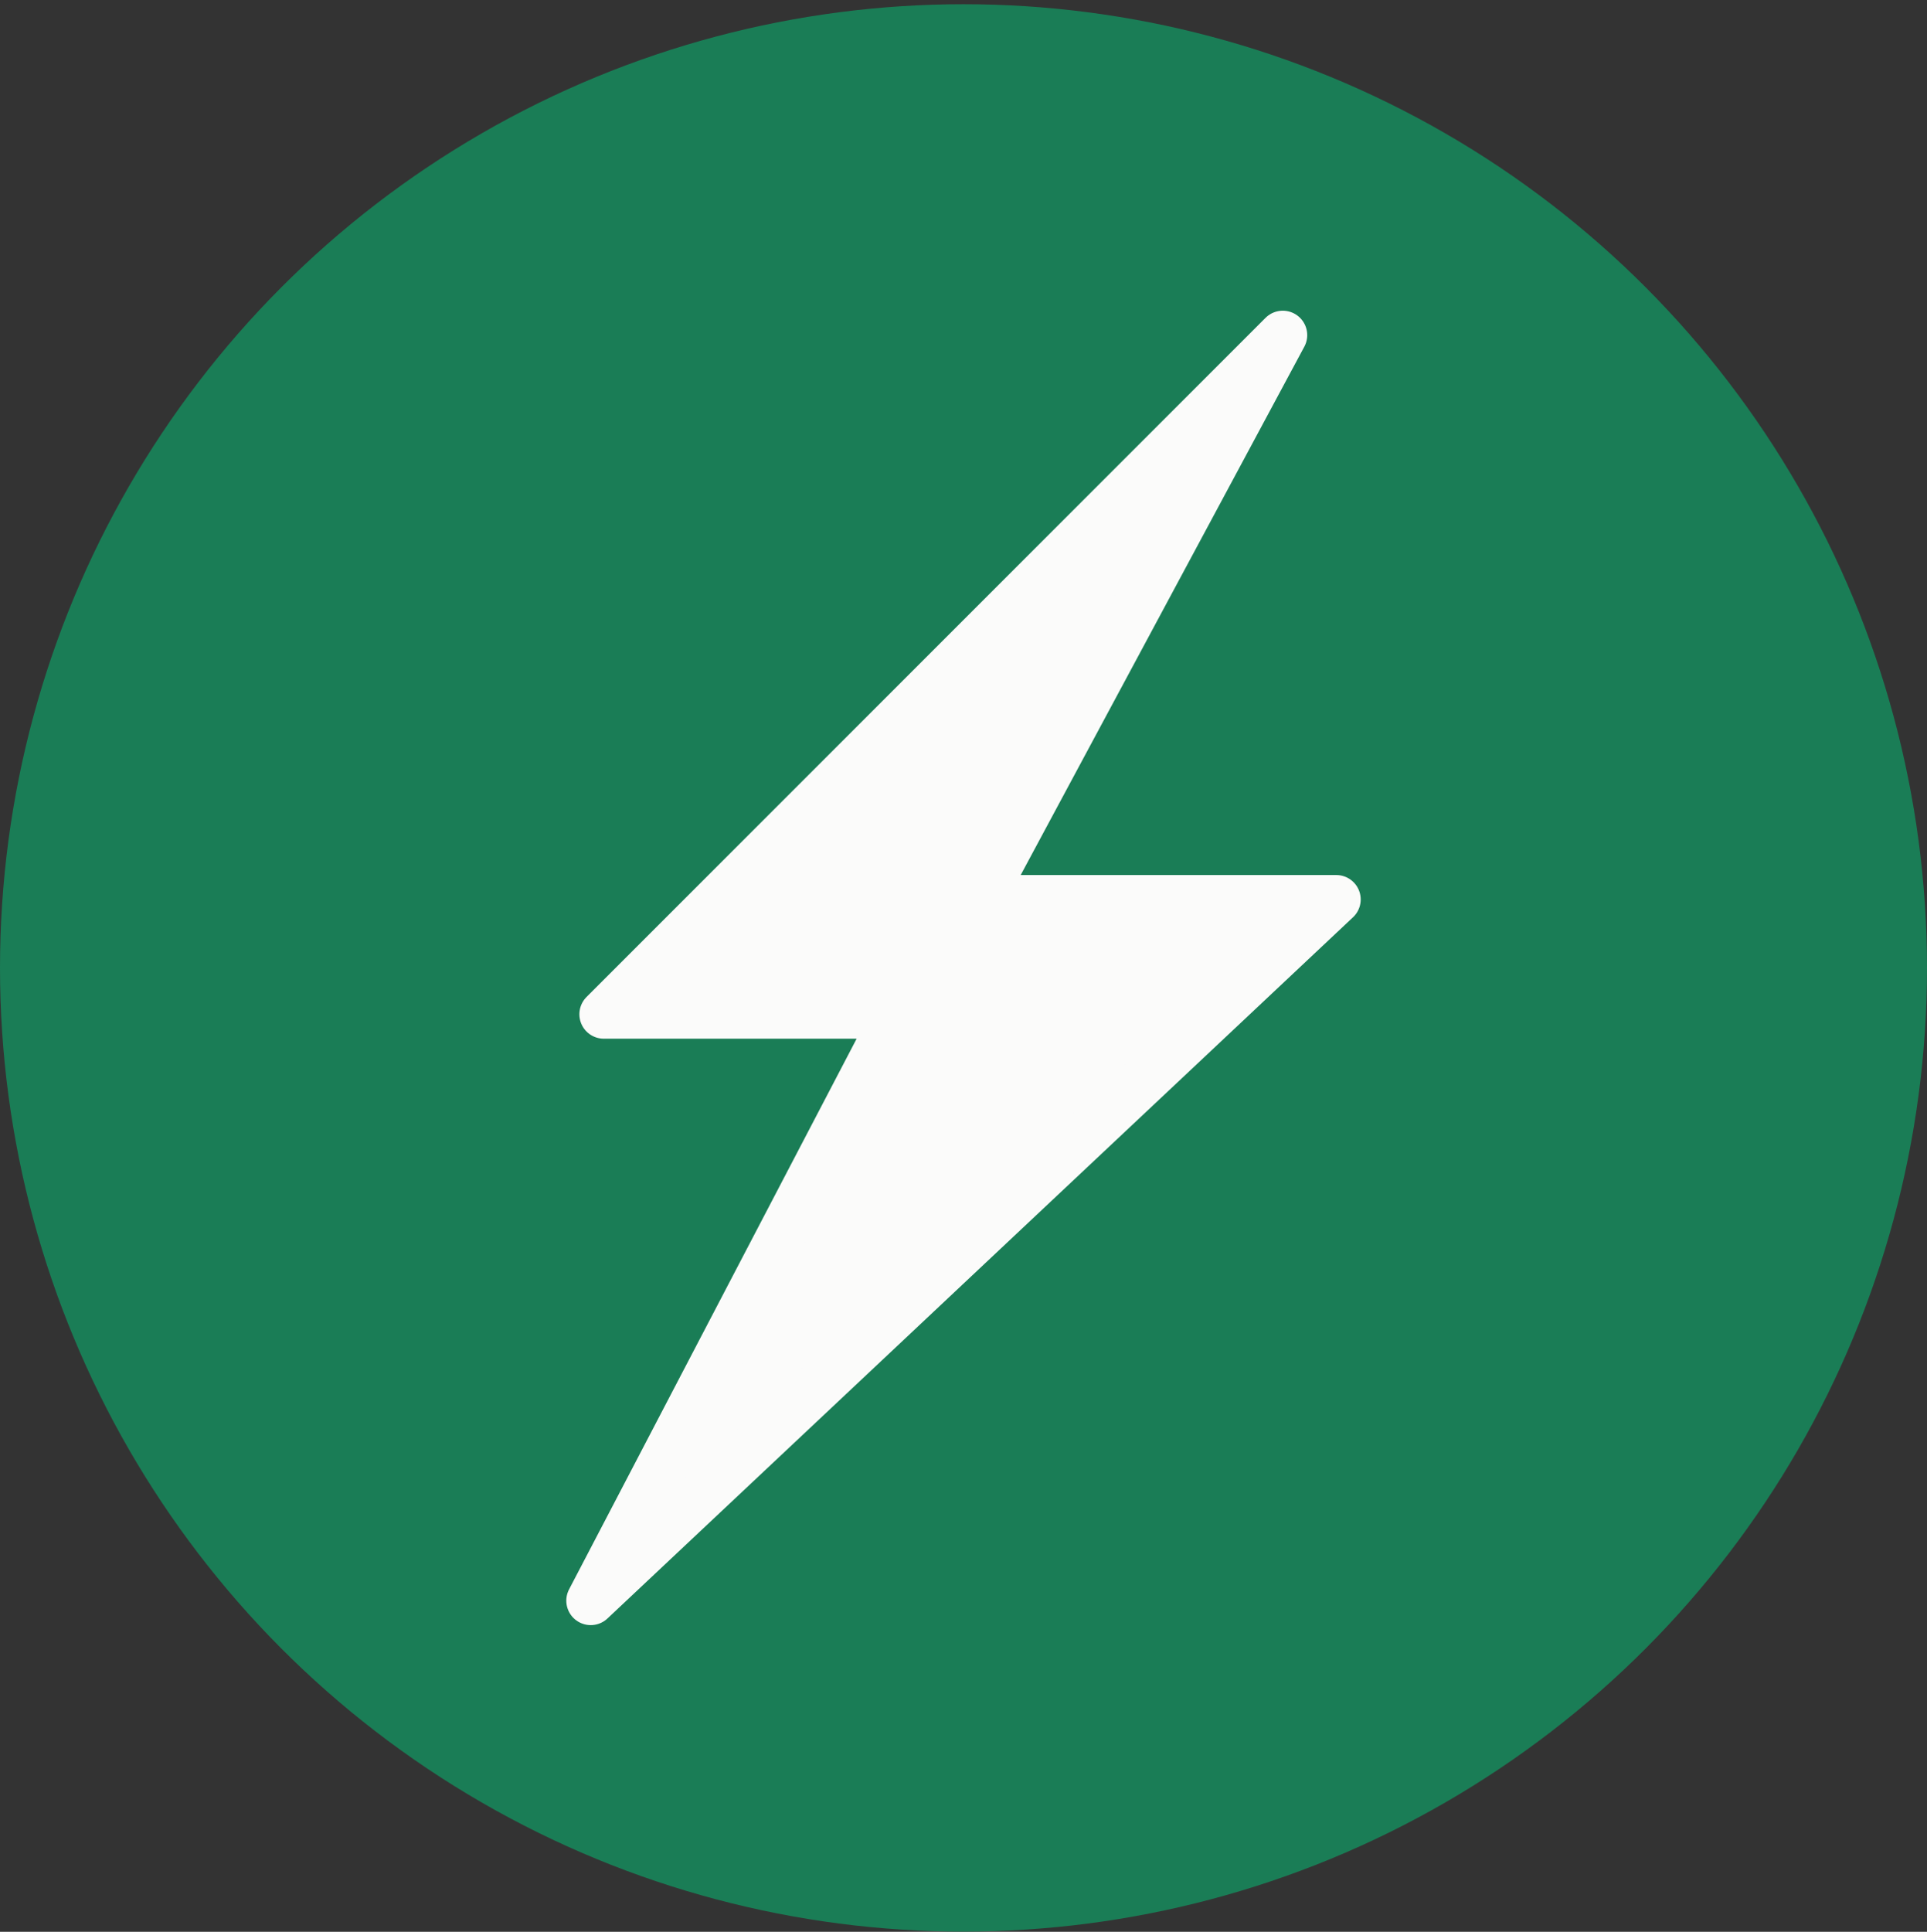
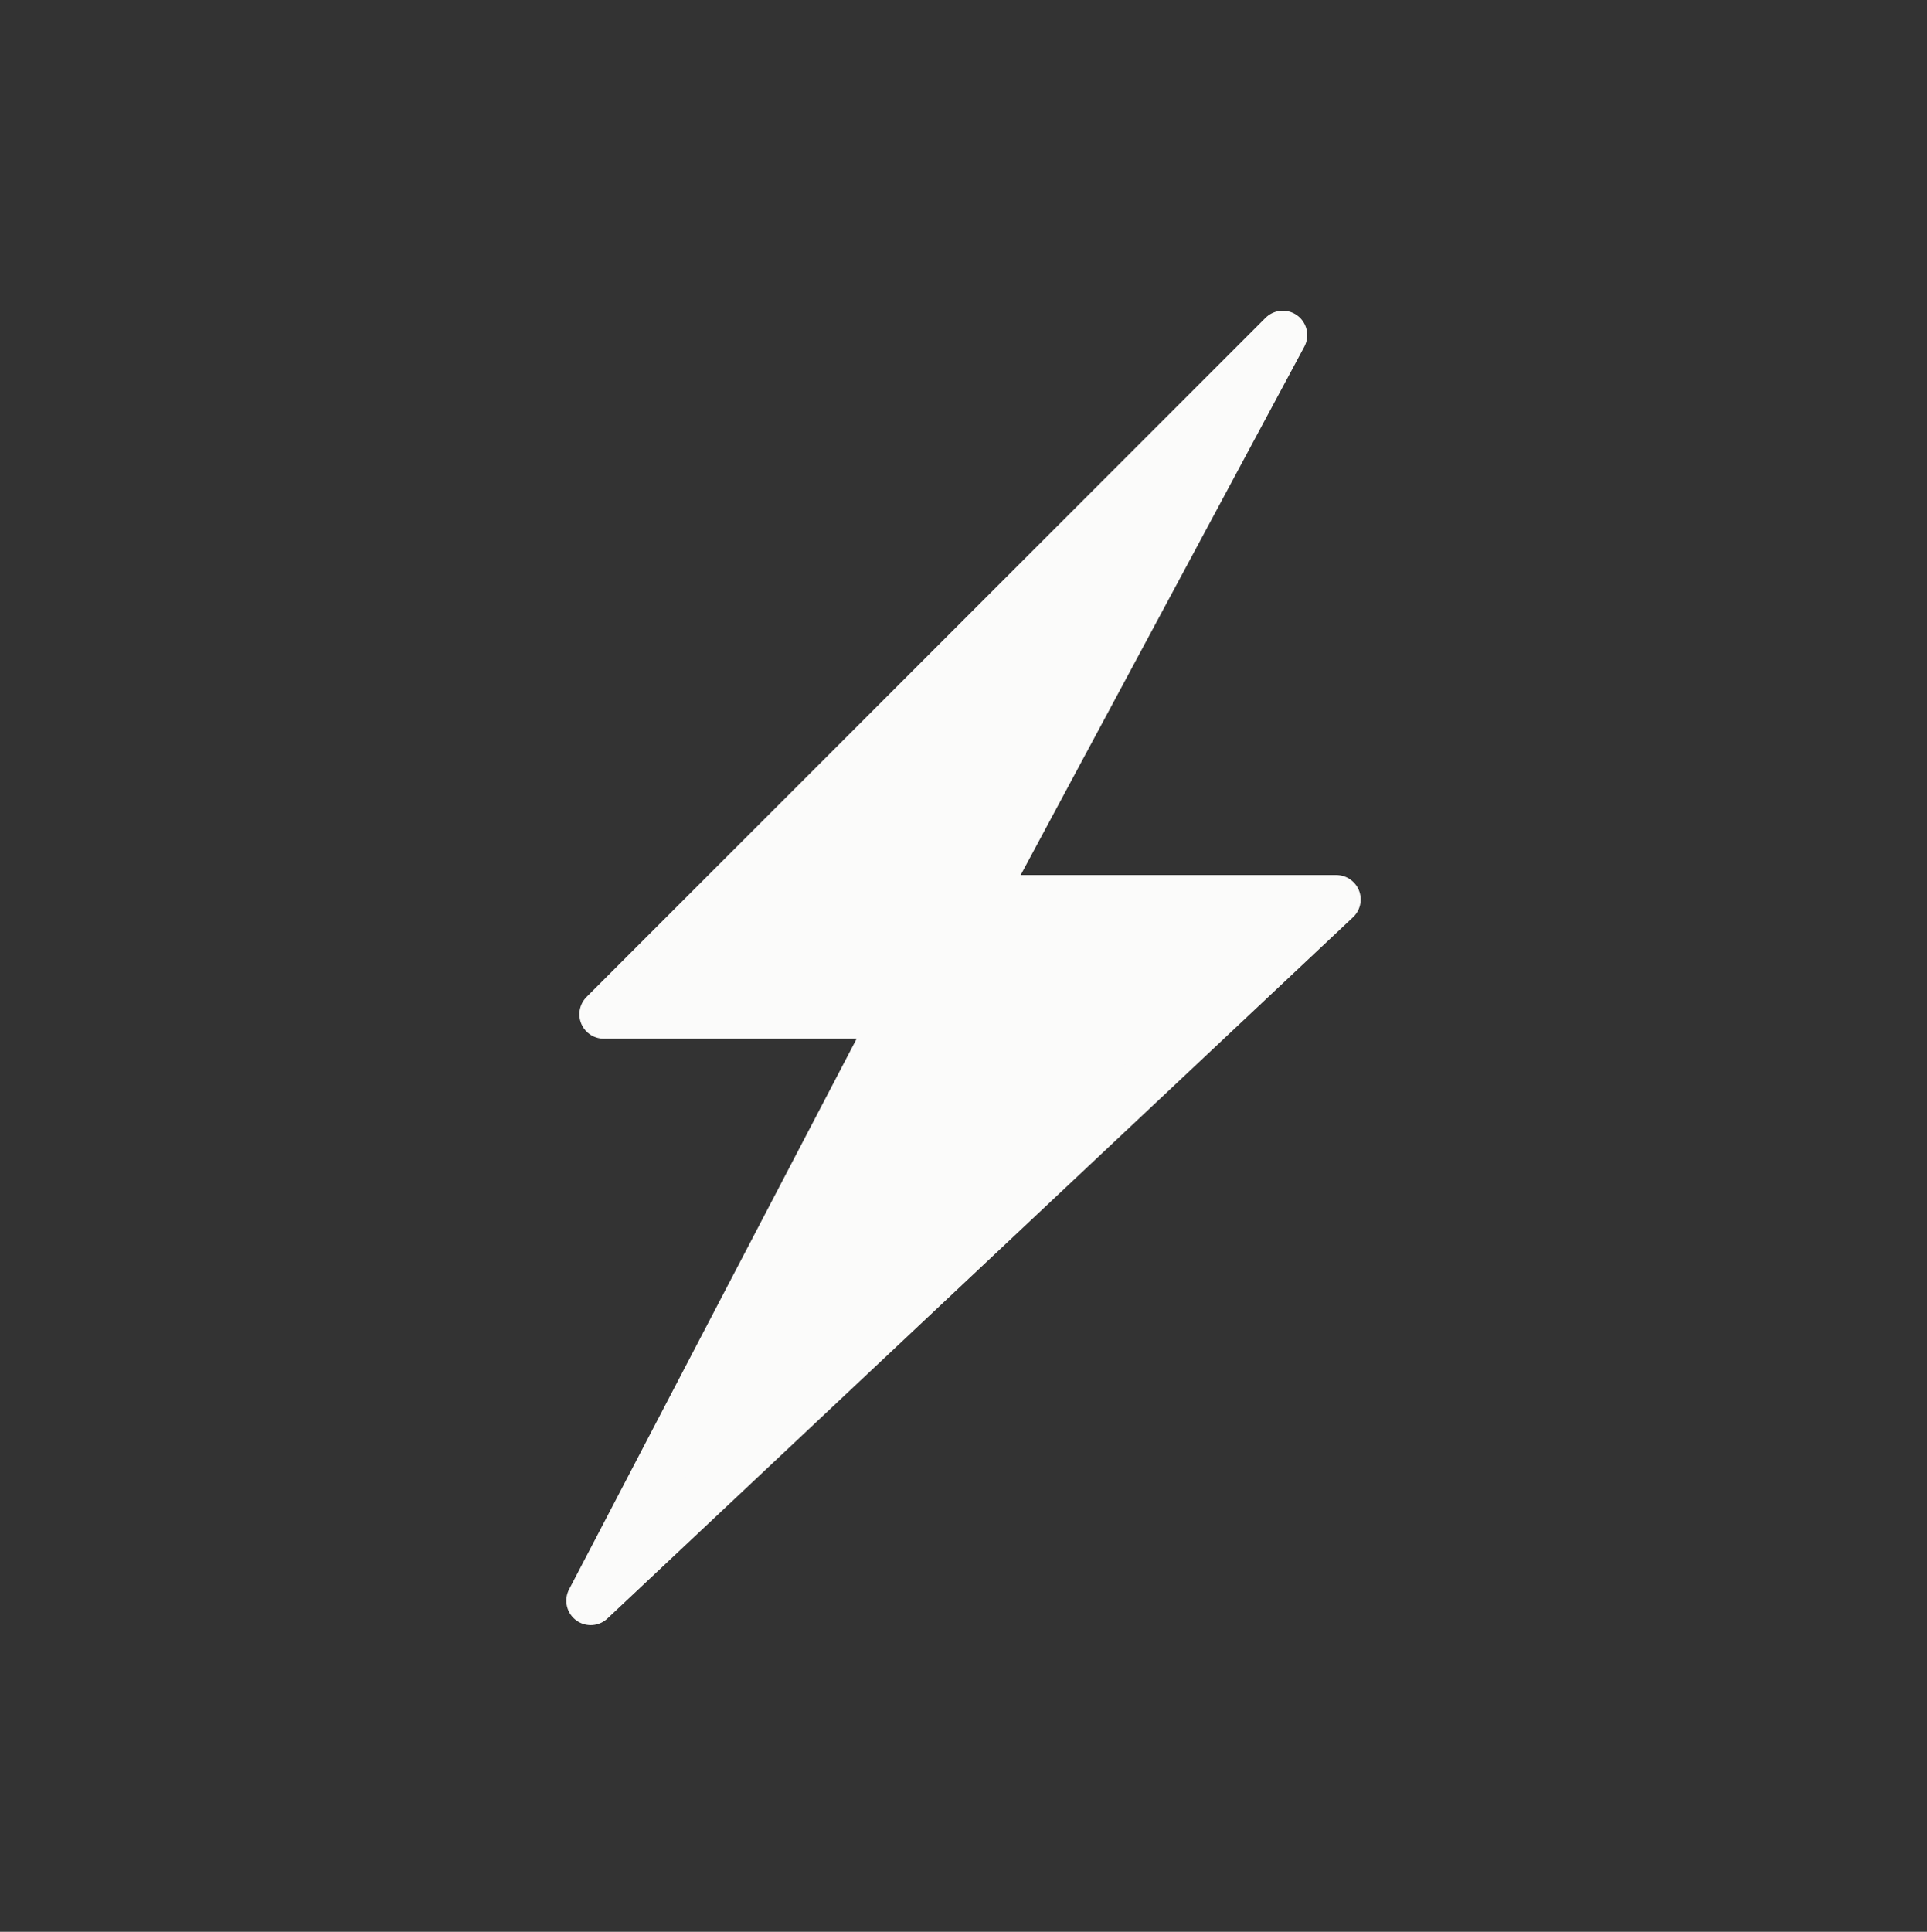
<svg xmlns="http://www.w3.org/2000/svg" xmlns:ns1="http://www.serif.com/" width="100%" height="100%" viewBox="0 0 435 436" version="1.1" xml:space="preserve" style="fill-rule:evenodd;clip-rule:evenodd;stroke-linecap:round;stroke-linejoin:round;stroke-miterlimit:1.5;">
  <rect x="0" y="0" width="435" height="436" fill="#333333" stroke="none" />
-   <rect id="ikon-strøm" x="-0" y="0.954" width="435" height="435" style="fill:none;" />
  <clipPath id="_clip1">
    <rect id="ikon-strøm1" ns1:id="ikon-strøm" x="-0" y="0.954" width="435" height="435" />
  </clipPath>
  <g clip-path="url(#_clip1)">
    <g>
-       <circle cx="217.5" cy="218.454" r="217.5" style="fill:#1a7d56;" />
      <path d="M289.577,75.64l-153.272,153.273l66.177,-0l-69.131,132.354l168.298,-158.26l-80.458,-0l68.386,-127.367Z" style="fill:#fbfbfa;stroke:#fbfbfa;stroke-width:11.03px;" />
    </g>
  </g>
</svg>